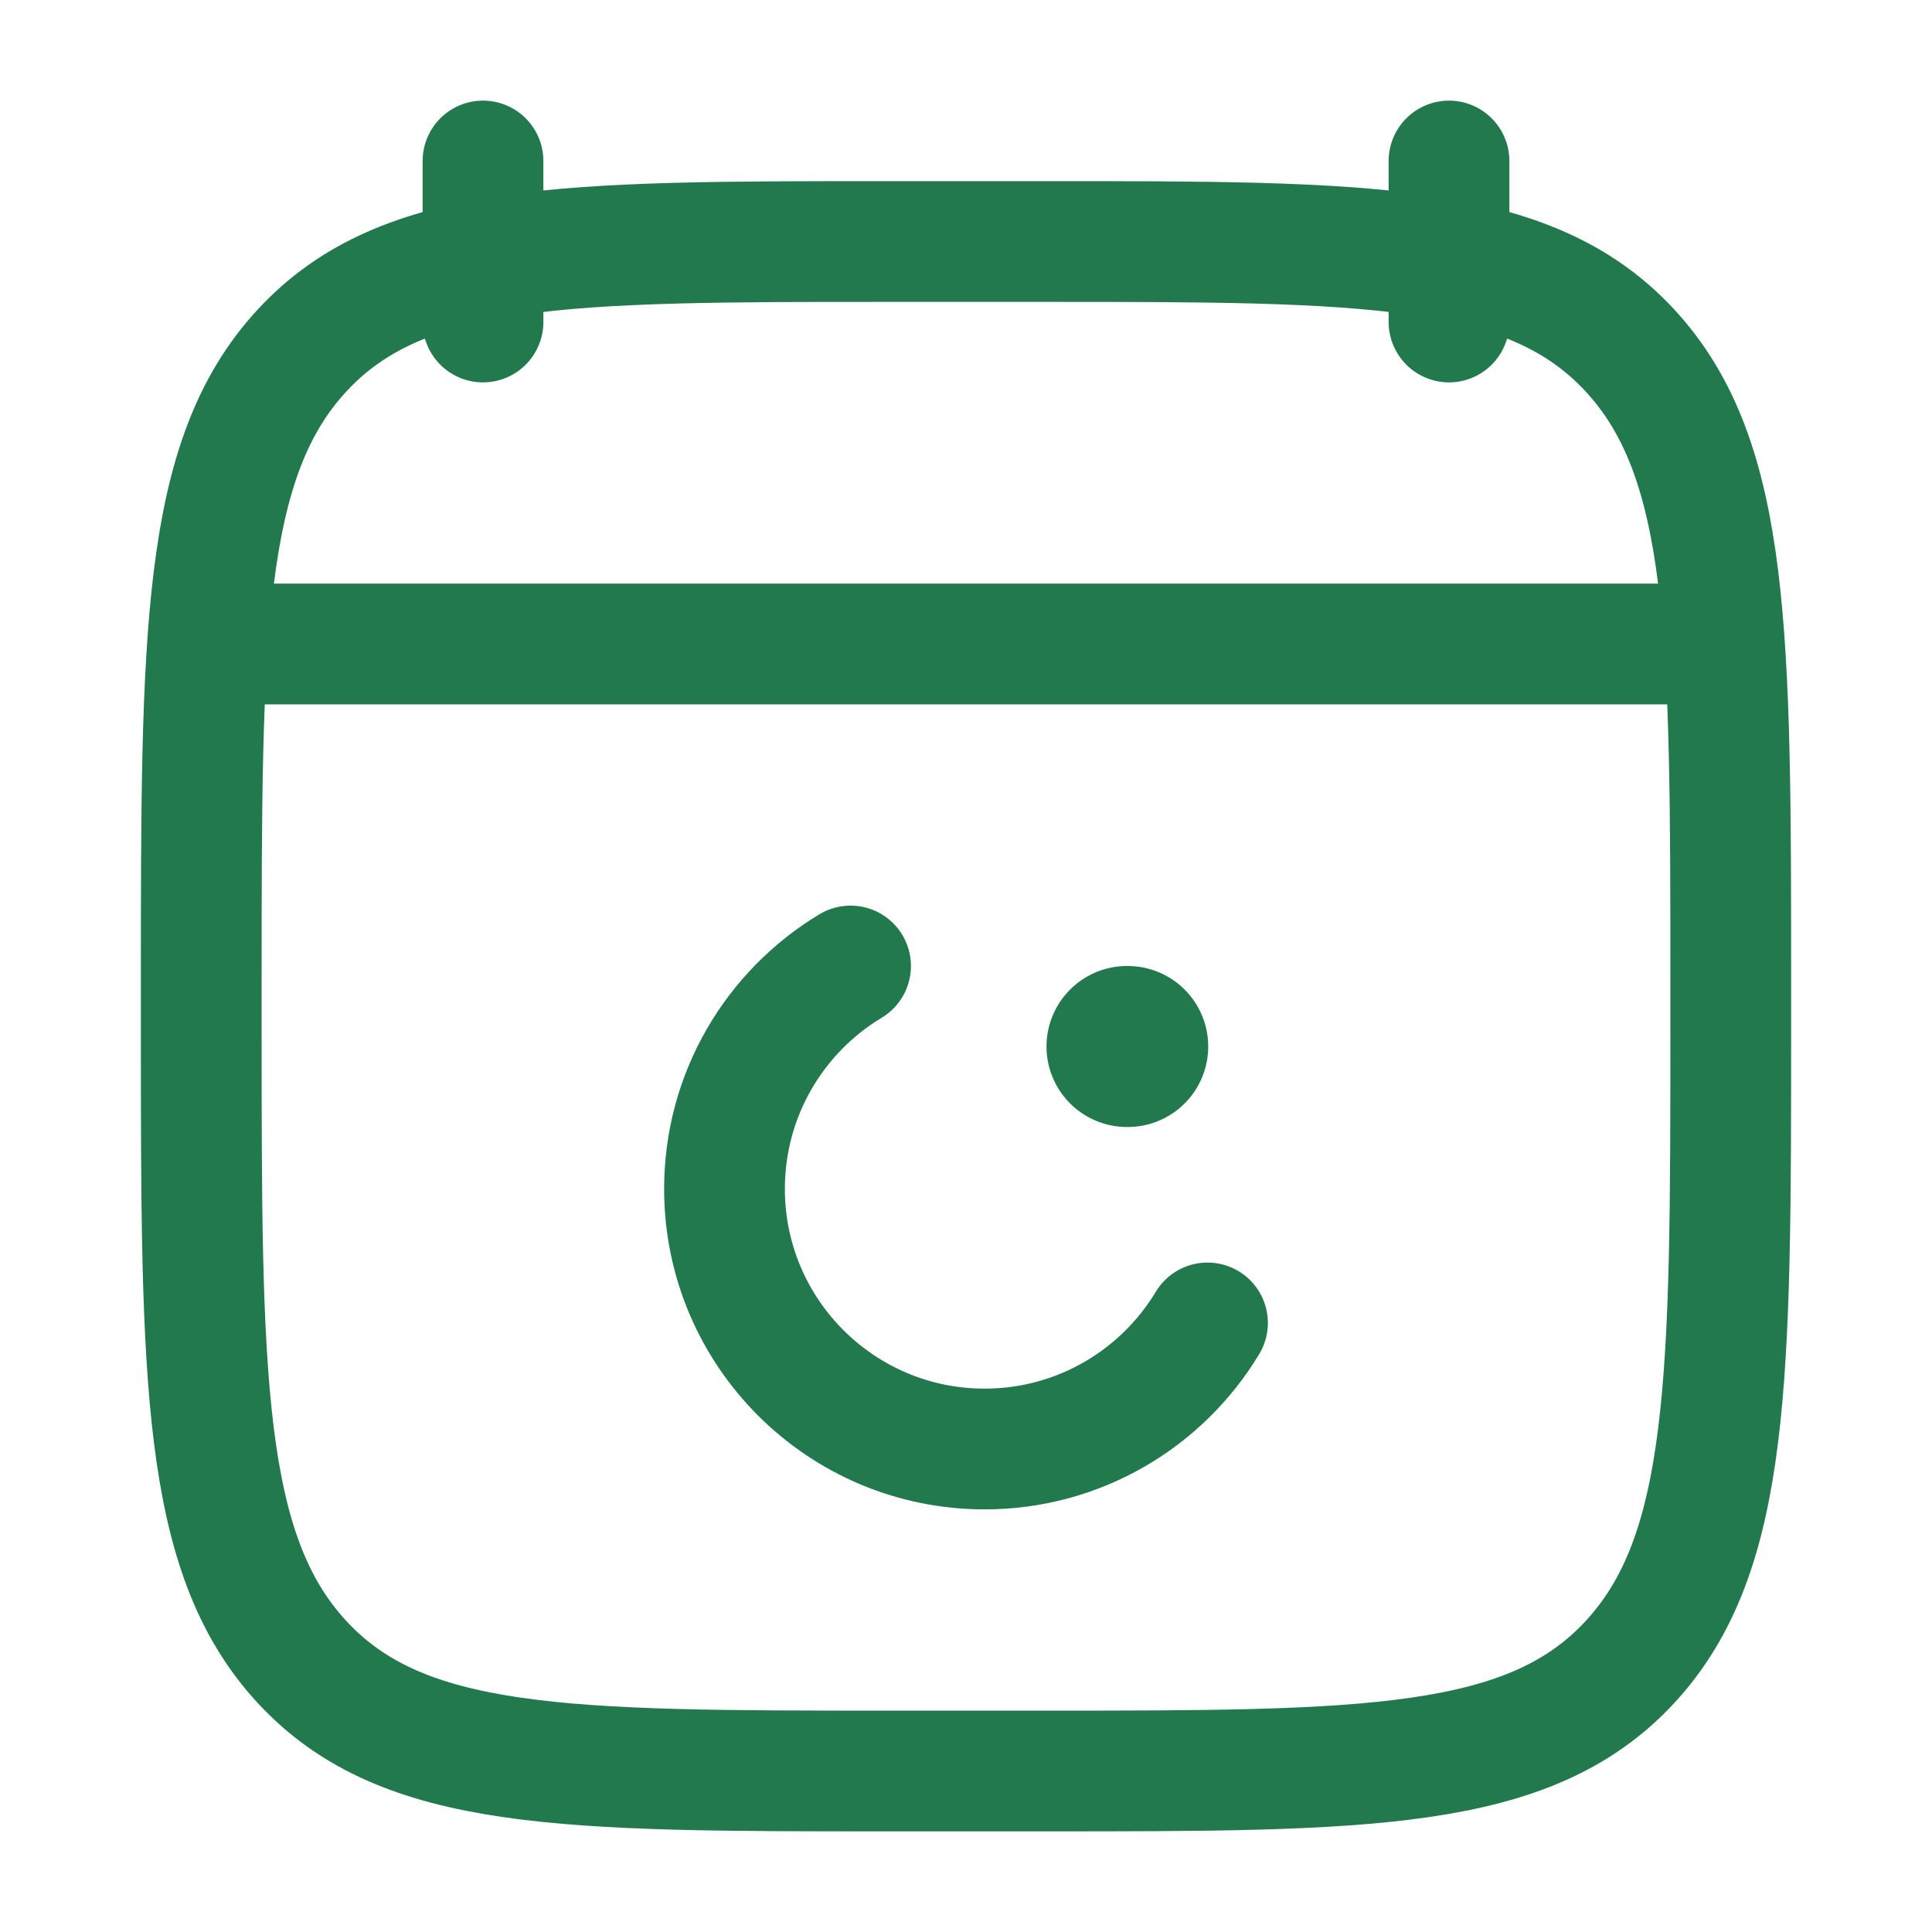
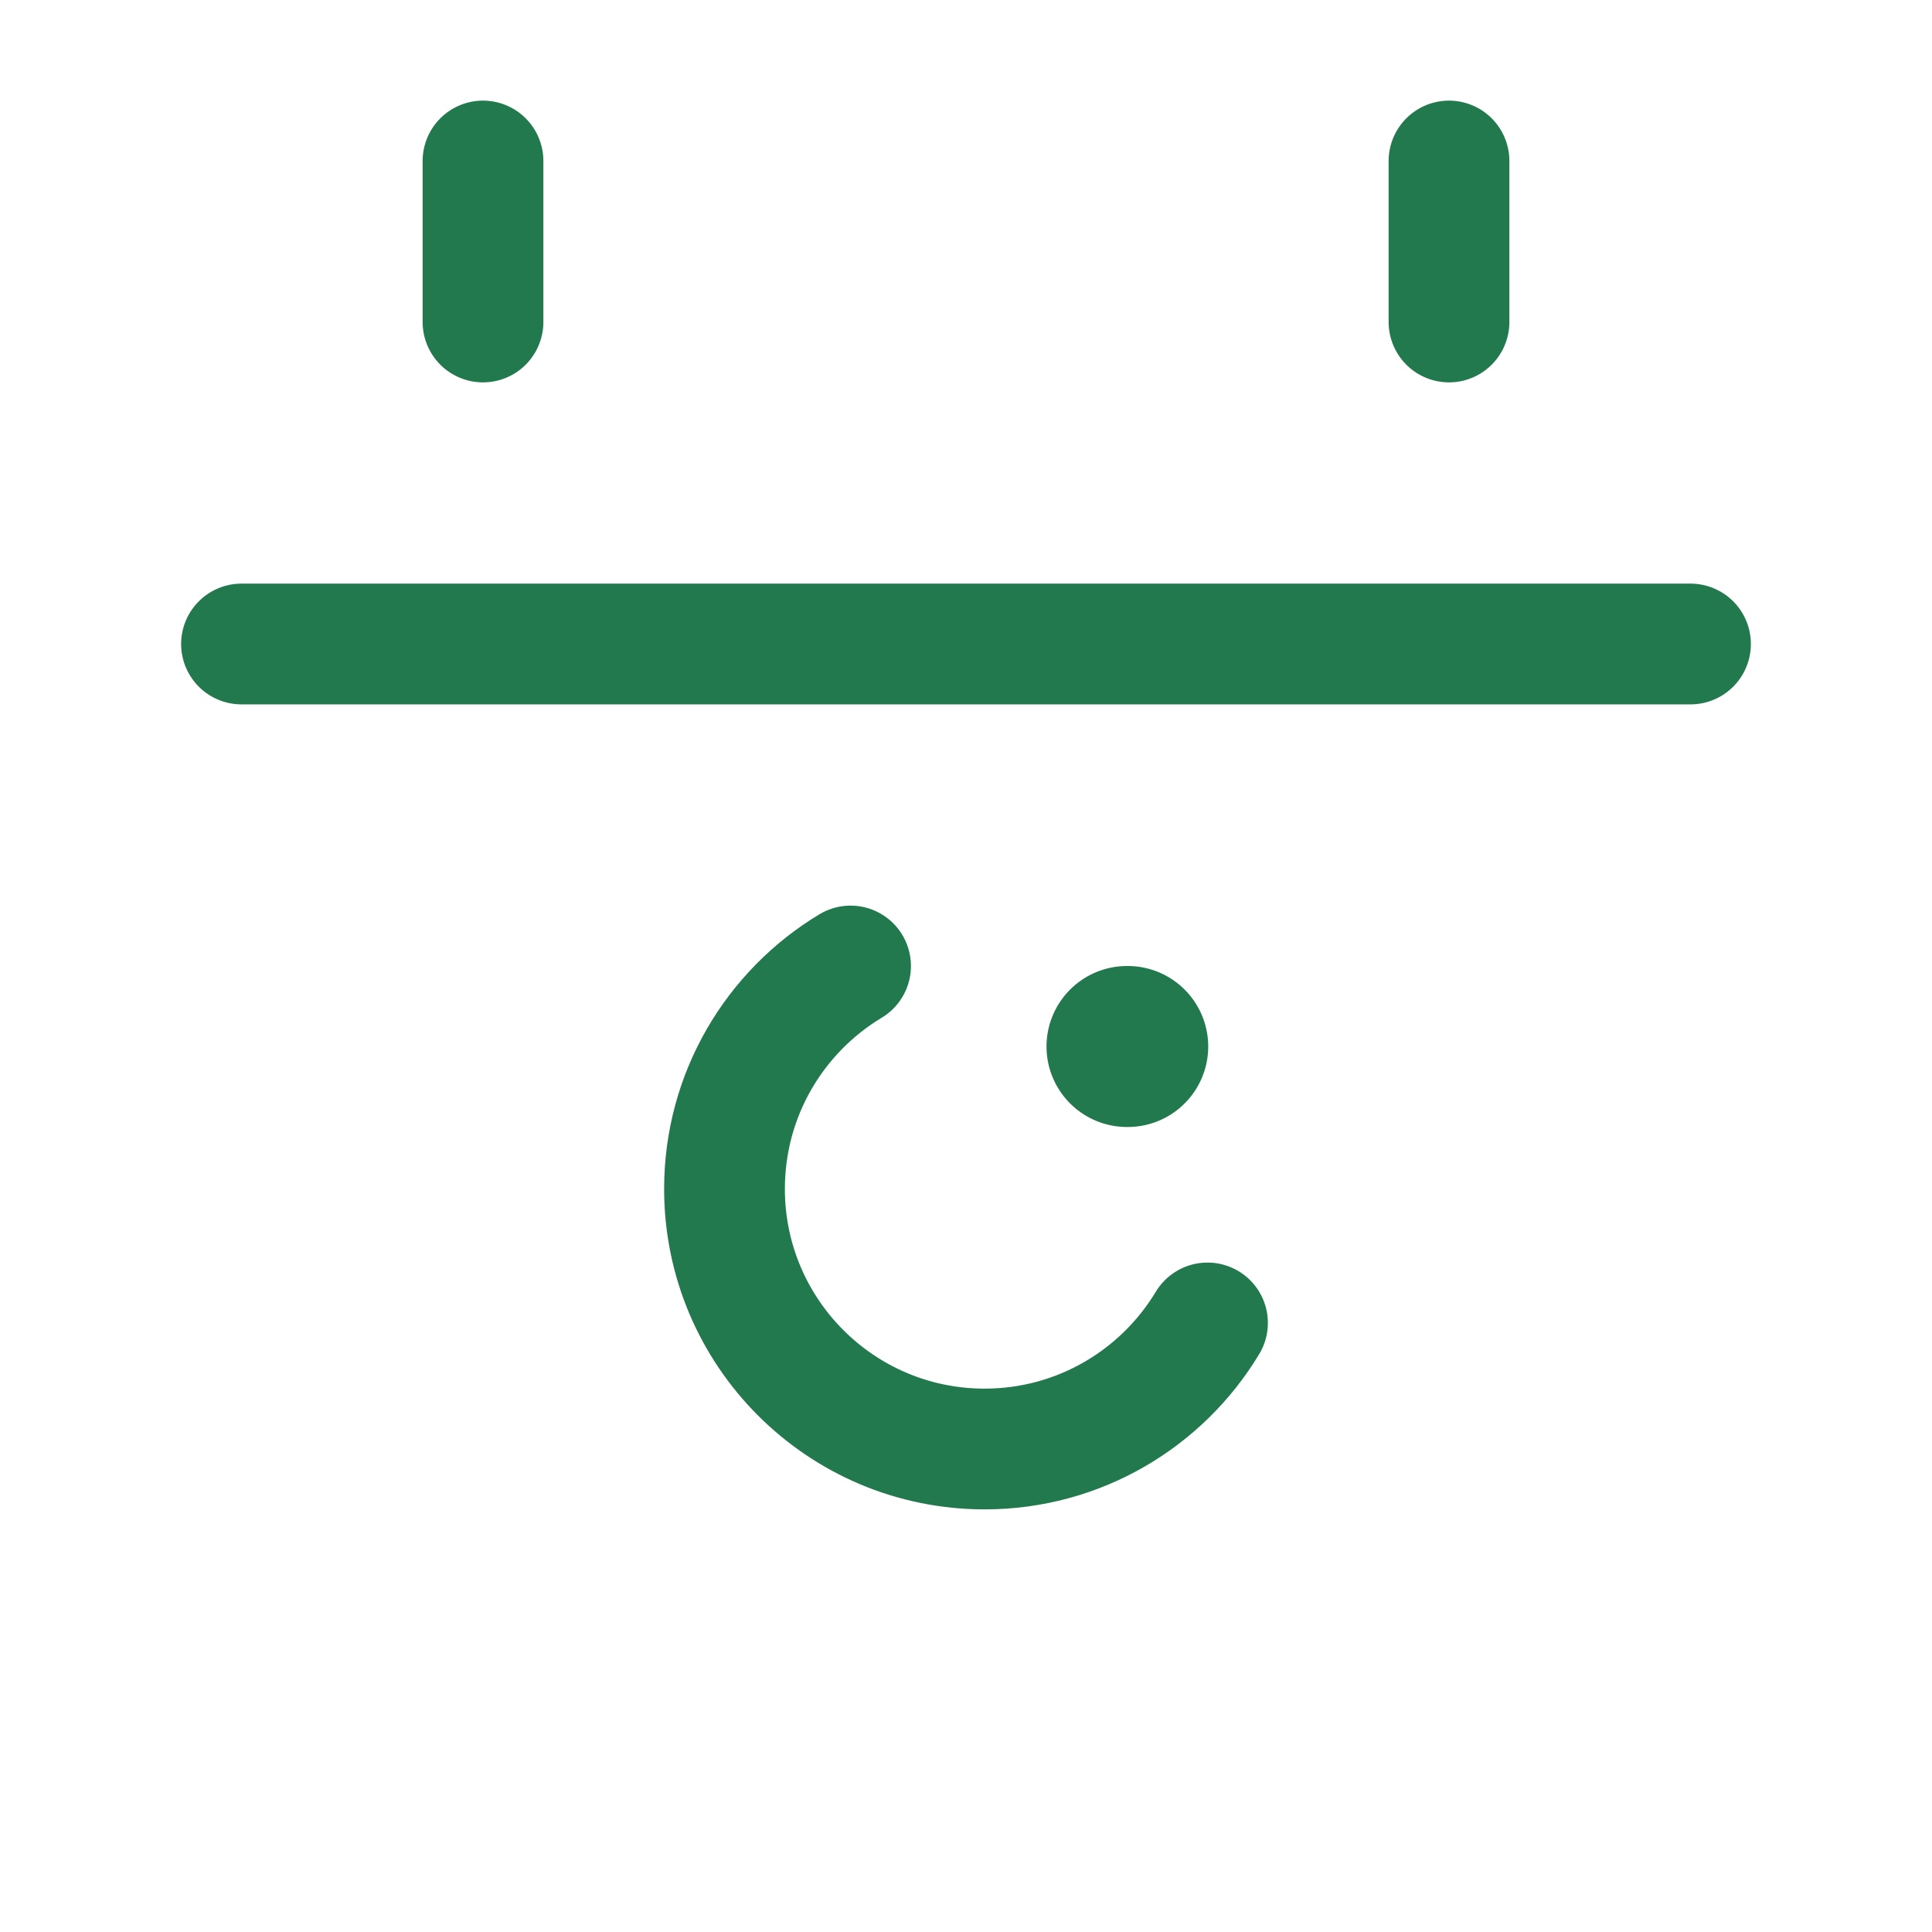
<svg xmlns="http://www.w3.org/2000/svg" width="24" height="24" viewBox="0 0 24 24" fill="none">
  <path d="M18 2V4M6 2V4" stroke="#22794D" stroke-width="1.5" stroke-linecap="round" stroke-linejoin="round" />
-   <path d="M2.5 12.243C2.5 7.886 2.5 5.707 3.752 4.354C5.004 3 7.019 3 11.05 3H12.95C16.98 3 18.996 3 20.248 4.354C21.5 5.707 21.5 7.886 21.5 12.243V12.757C21.5 17.114 21.5 19.293 20.248 20.646C18.996 22 16.98 22 12.95 22H11.05C7.019 22 5.004 22 3.752 20.646C2.5 19.293 2.5 17.114 2.5 12.757V12.243Z" stroke="#22794D" stroke-width="1.5" stroke-linecap="round" stroke-linejoin="round" />
  <path d="M3 8H21" stroke="#22794D" stroke-width="1.5" stroke-linecap="round" stroke-linejoin="round" />
  <path d="M15 16.434C14.435 17.372 13.406 18 12.231 18C10.447 18 9 16.553 9 14.769C9 13.594 9.627 12.565 10.566 12" stroke="#22794D" stroke-width="1.5" stroke-linecap="round" />
  <path d="M14 13H14.009" stroke="#22794D" stroke-width="2" stroke-linecap="round" stroke-linejoin="round" />
</svg>